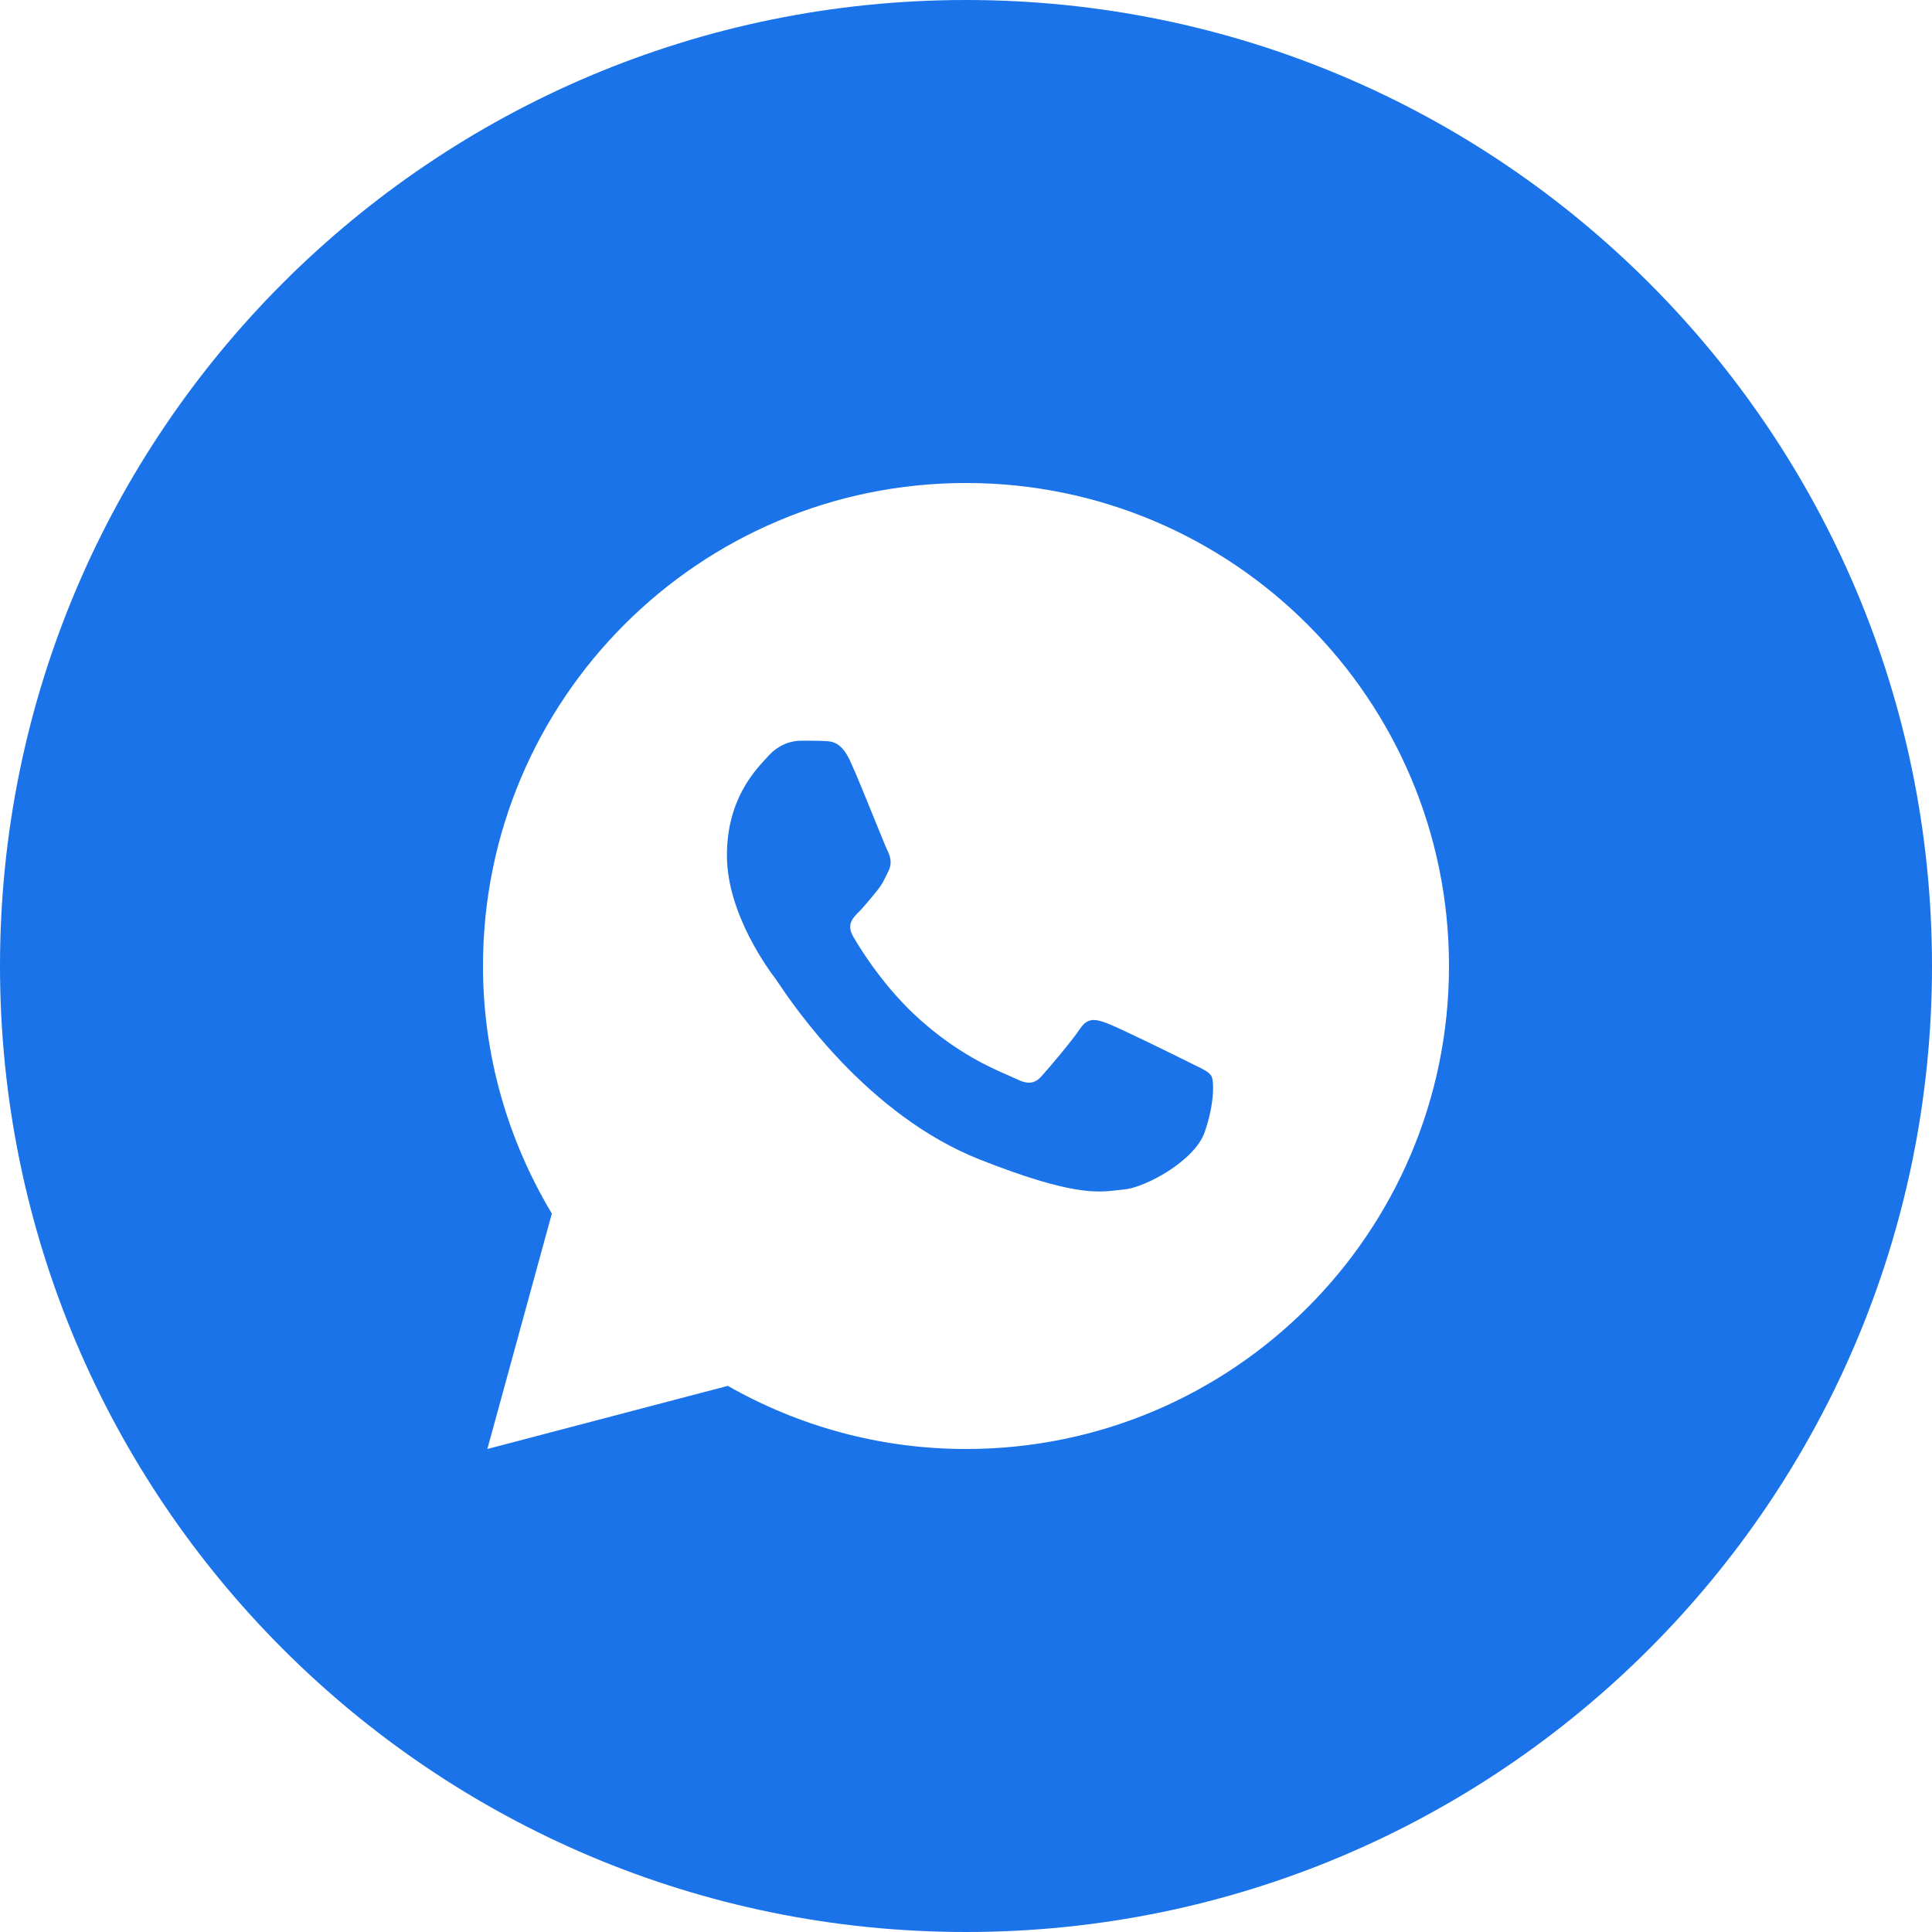
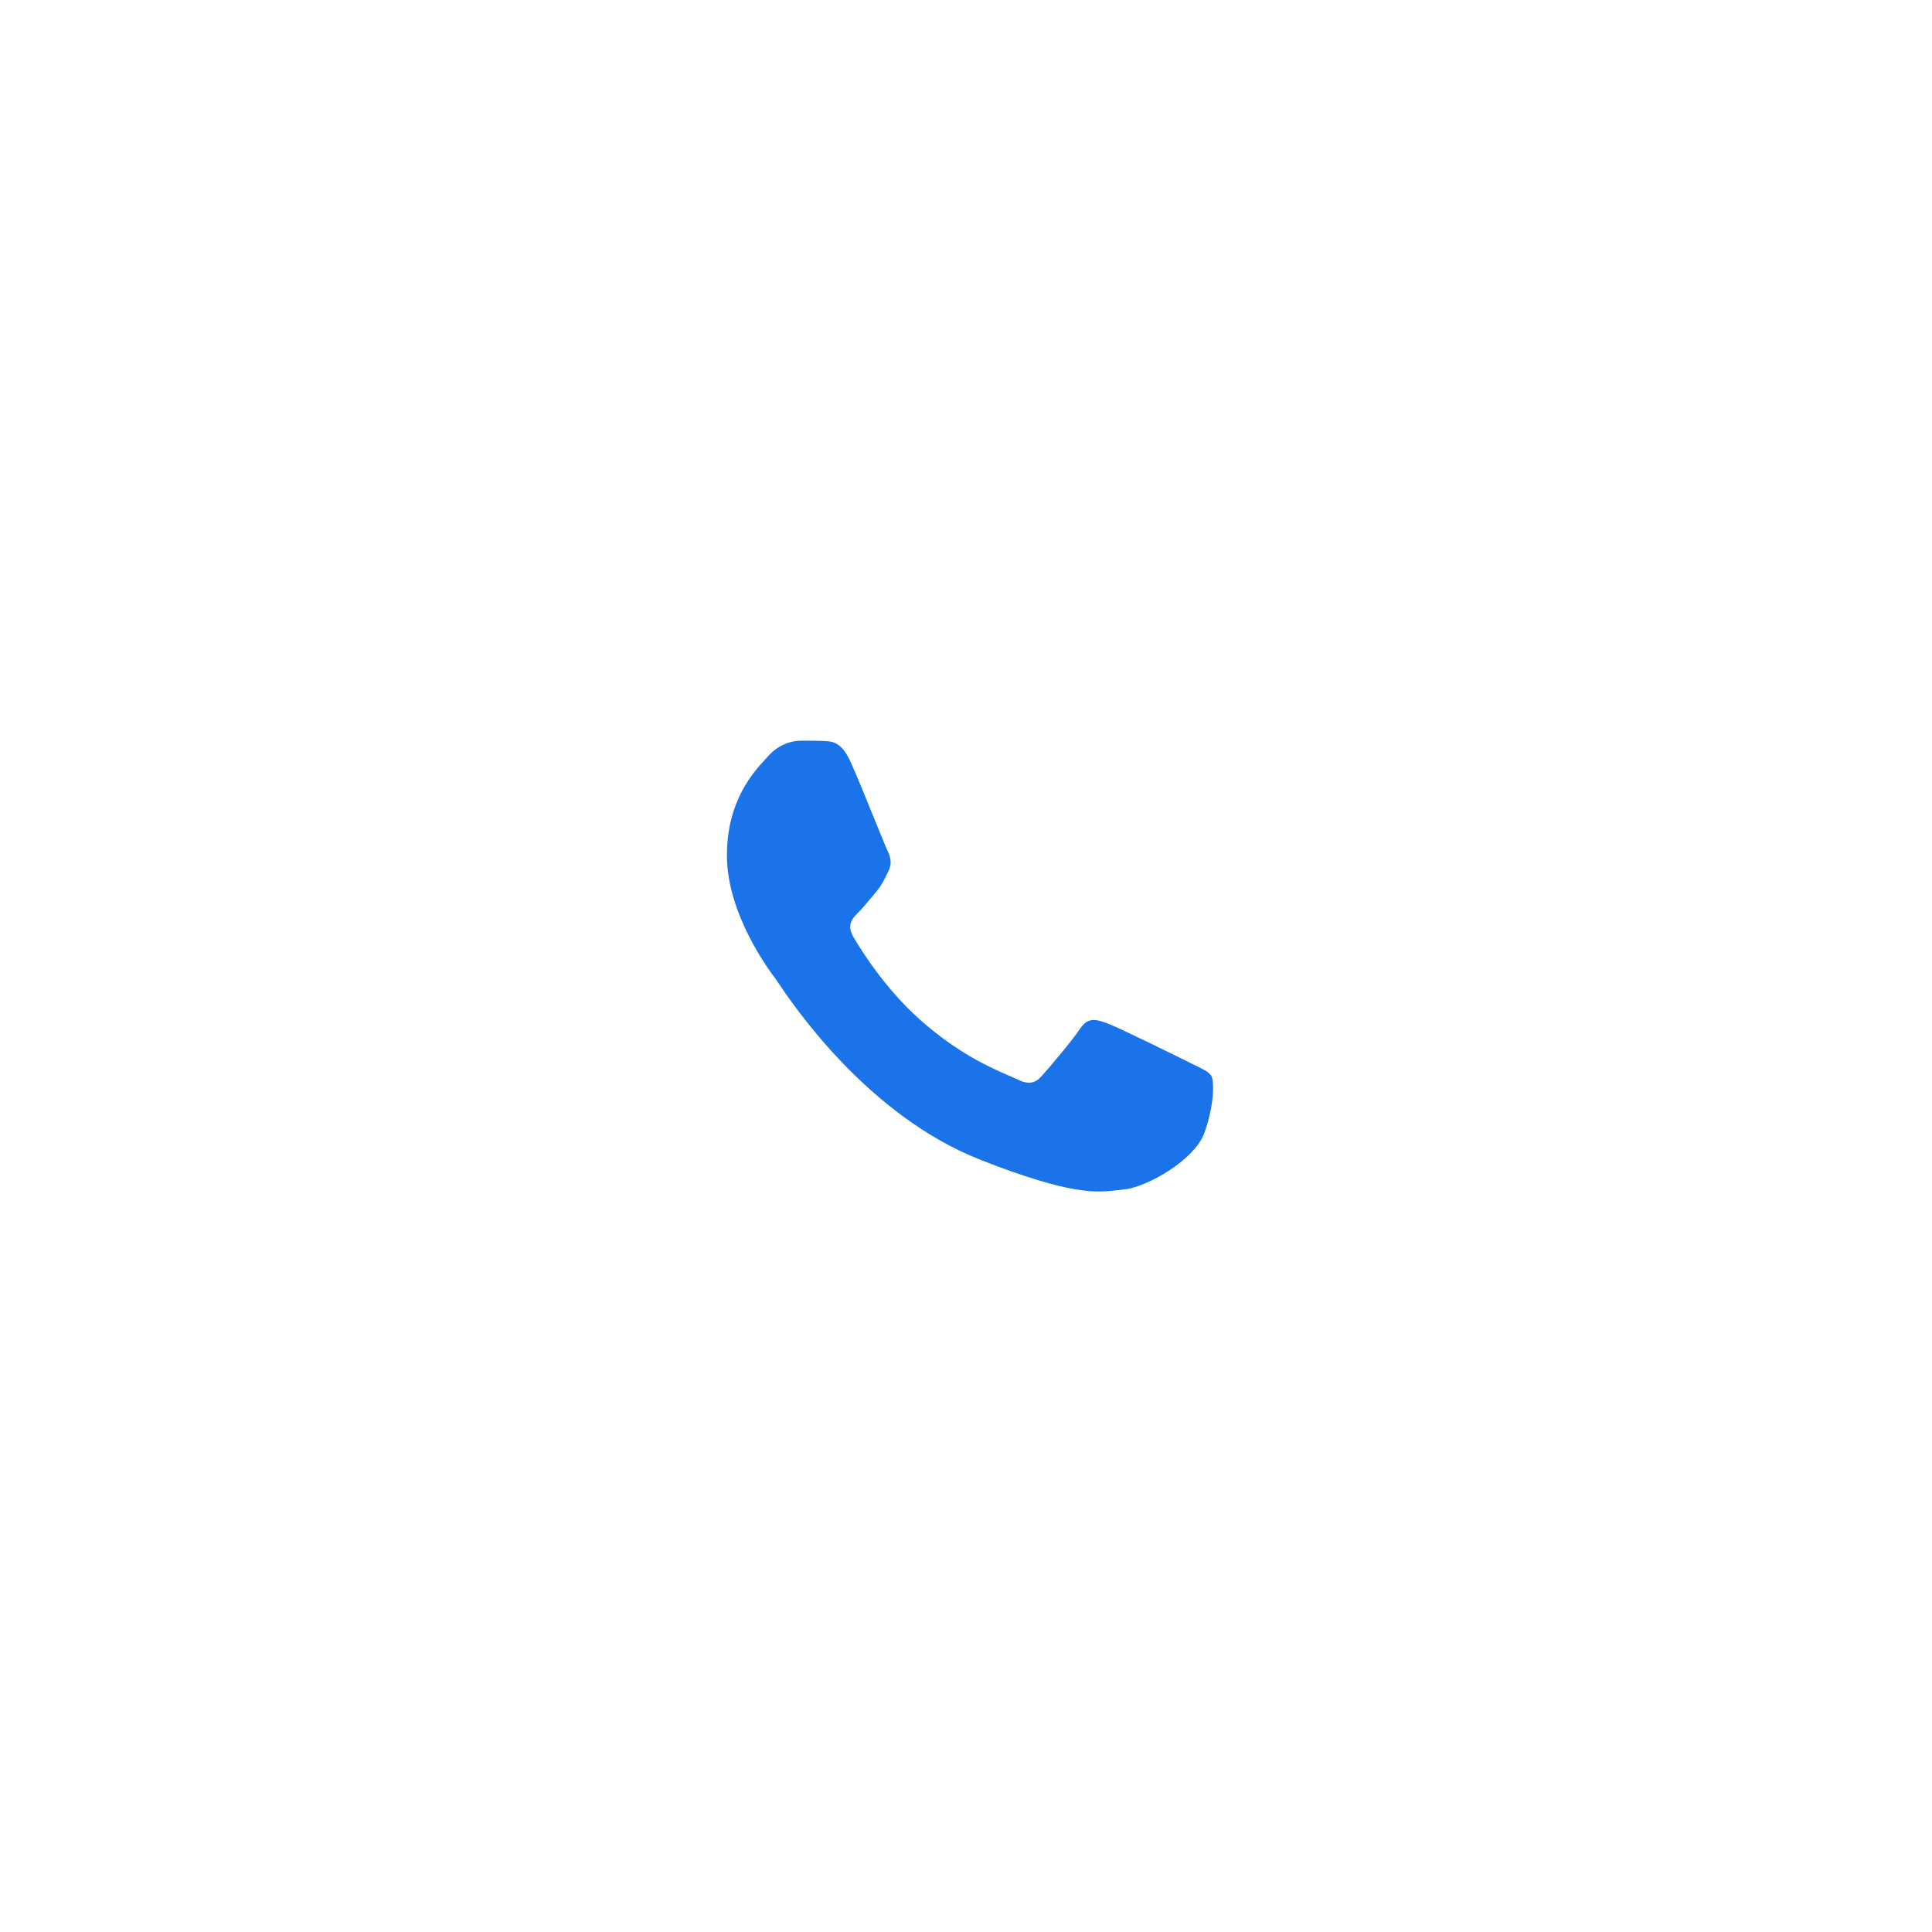
<svg xmlns="http://www.w3.org/2000/svg" width="28" height="28" viewBox="0 0 28 28" fill="none">
  <path d="M11.935 10.739C11.835 10.734 11.718 10.735 11.604 10.735C11.487 10.735 11.3 10.777 11.14 10.951C11.129 10.963 11.117 10.977 11.103 10.991C10.923 11.186 10.535 11.603 10.535 12.398C10.535 13.25 11.155 14.075 11.242 14.189C11.248 14.198 11.26 14.216 11.278 14.242C11.498 14.568 12.572 16.164 14.205 16.807C15.528 17.328 15.899 17.284 16.195 17.249C16.226 17.245 16.256 17.242 16.287 17.239C16.604 17.212 17.311 16.821 17.456 16.416C17.6 16.012 17.599 15.665 17.555 15.592C17.519 15.535 17.439 15.496 17.318 15.438C17.289 15.424 17.257 15.408 17.223 15.391C17.049 15.304 16.197 14.884 16.037 14.827C15.88 14.77 15.763 14.74 15.65 14.914C15.533 15.088 15.203 15.478 15.099 15.592C14.999 15.708 14.898 15.722 14.725 15.635C14.696 15.621 14.657 15.604 14.609 15.583C14.365 15.477 13.883 15.269 13.33 14.775C12.815 14.316 12.466 13.748 12.366 13.575C12.266 13.402 12.356 13.306 12.443 13.22C12.495 13.169 12.555 13.096 12.616 13.024C12.645 12.988 12.675 12.952 12.703 12.919C12.787 12.816 12.817 12.745 12.874 12.628C12.934 12.514 12.904 12.412 12.861 12.325C12.843 12.289 12.775 12.121 12.69 11.913C12.57 11.617 12.417 11.239 12.326 11.039C12.196 10.751 12.06 10.742 11.935 10.739Z" fill="#1A73E8" />
-   <path fill-rule="evenodd" clip-rule="evenodd" d="M14 28C21.732 28 28 21.732 28 14C28 6.268 21.732 0 14 0C6.268 0 0 6.268 0 14C0 21.732 6.268 28 14 28ZM7 14C7 10.134 10.134 7 14 7C17.866 7 21 10.134 21 14C21 17.866 17.866 21 14 21C12.744 21 11.567 20.665 10.548 20.085L7.063 21L7.998 17.588C7.369 16.538 7 15.313 7 14Z" fill="#1A73E8" />
</svg>